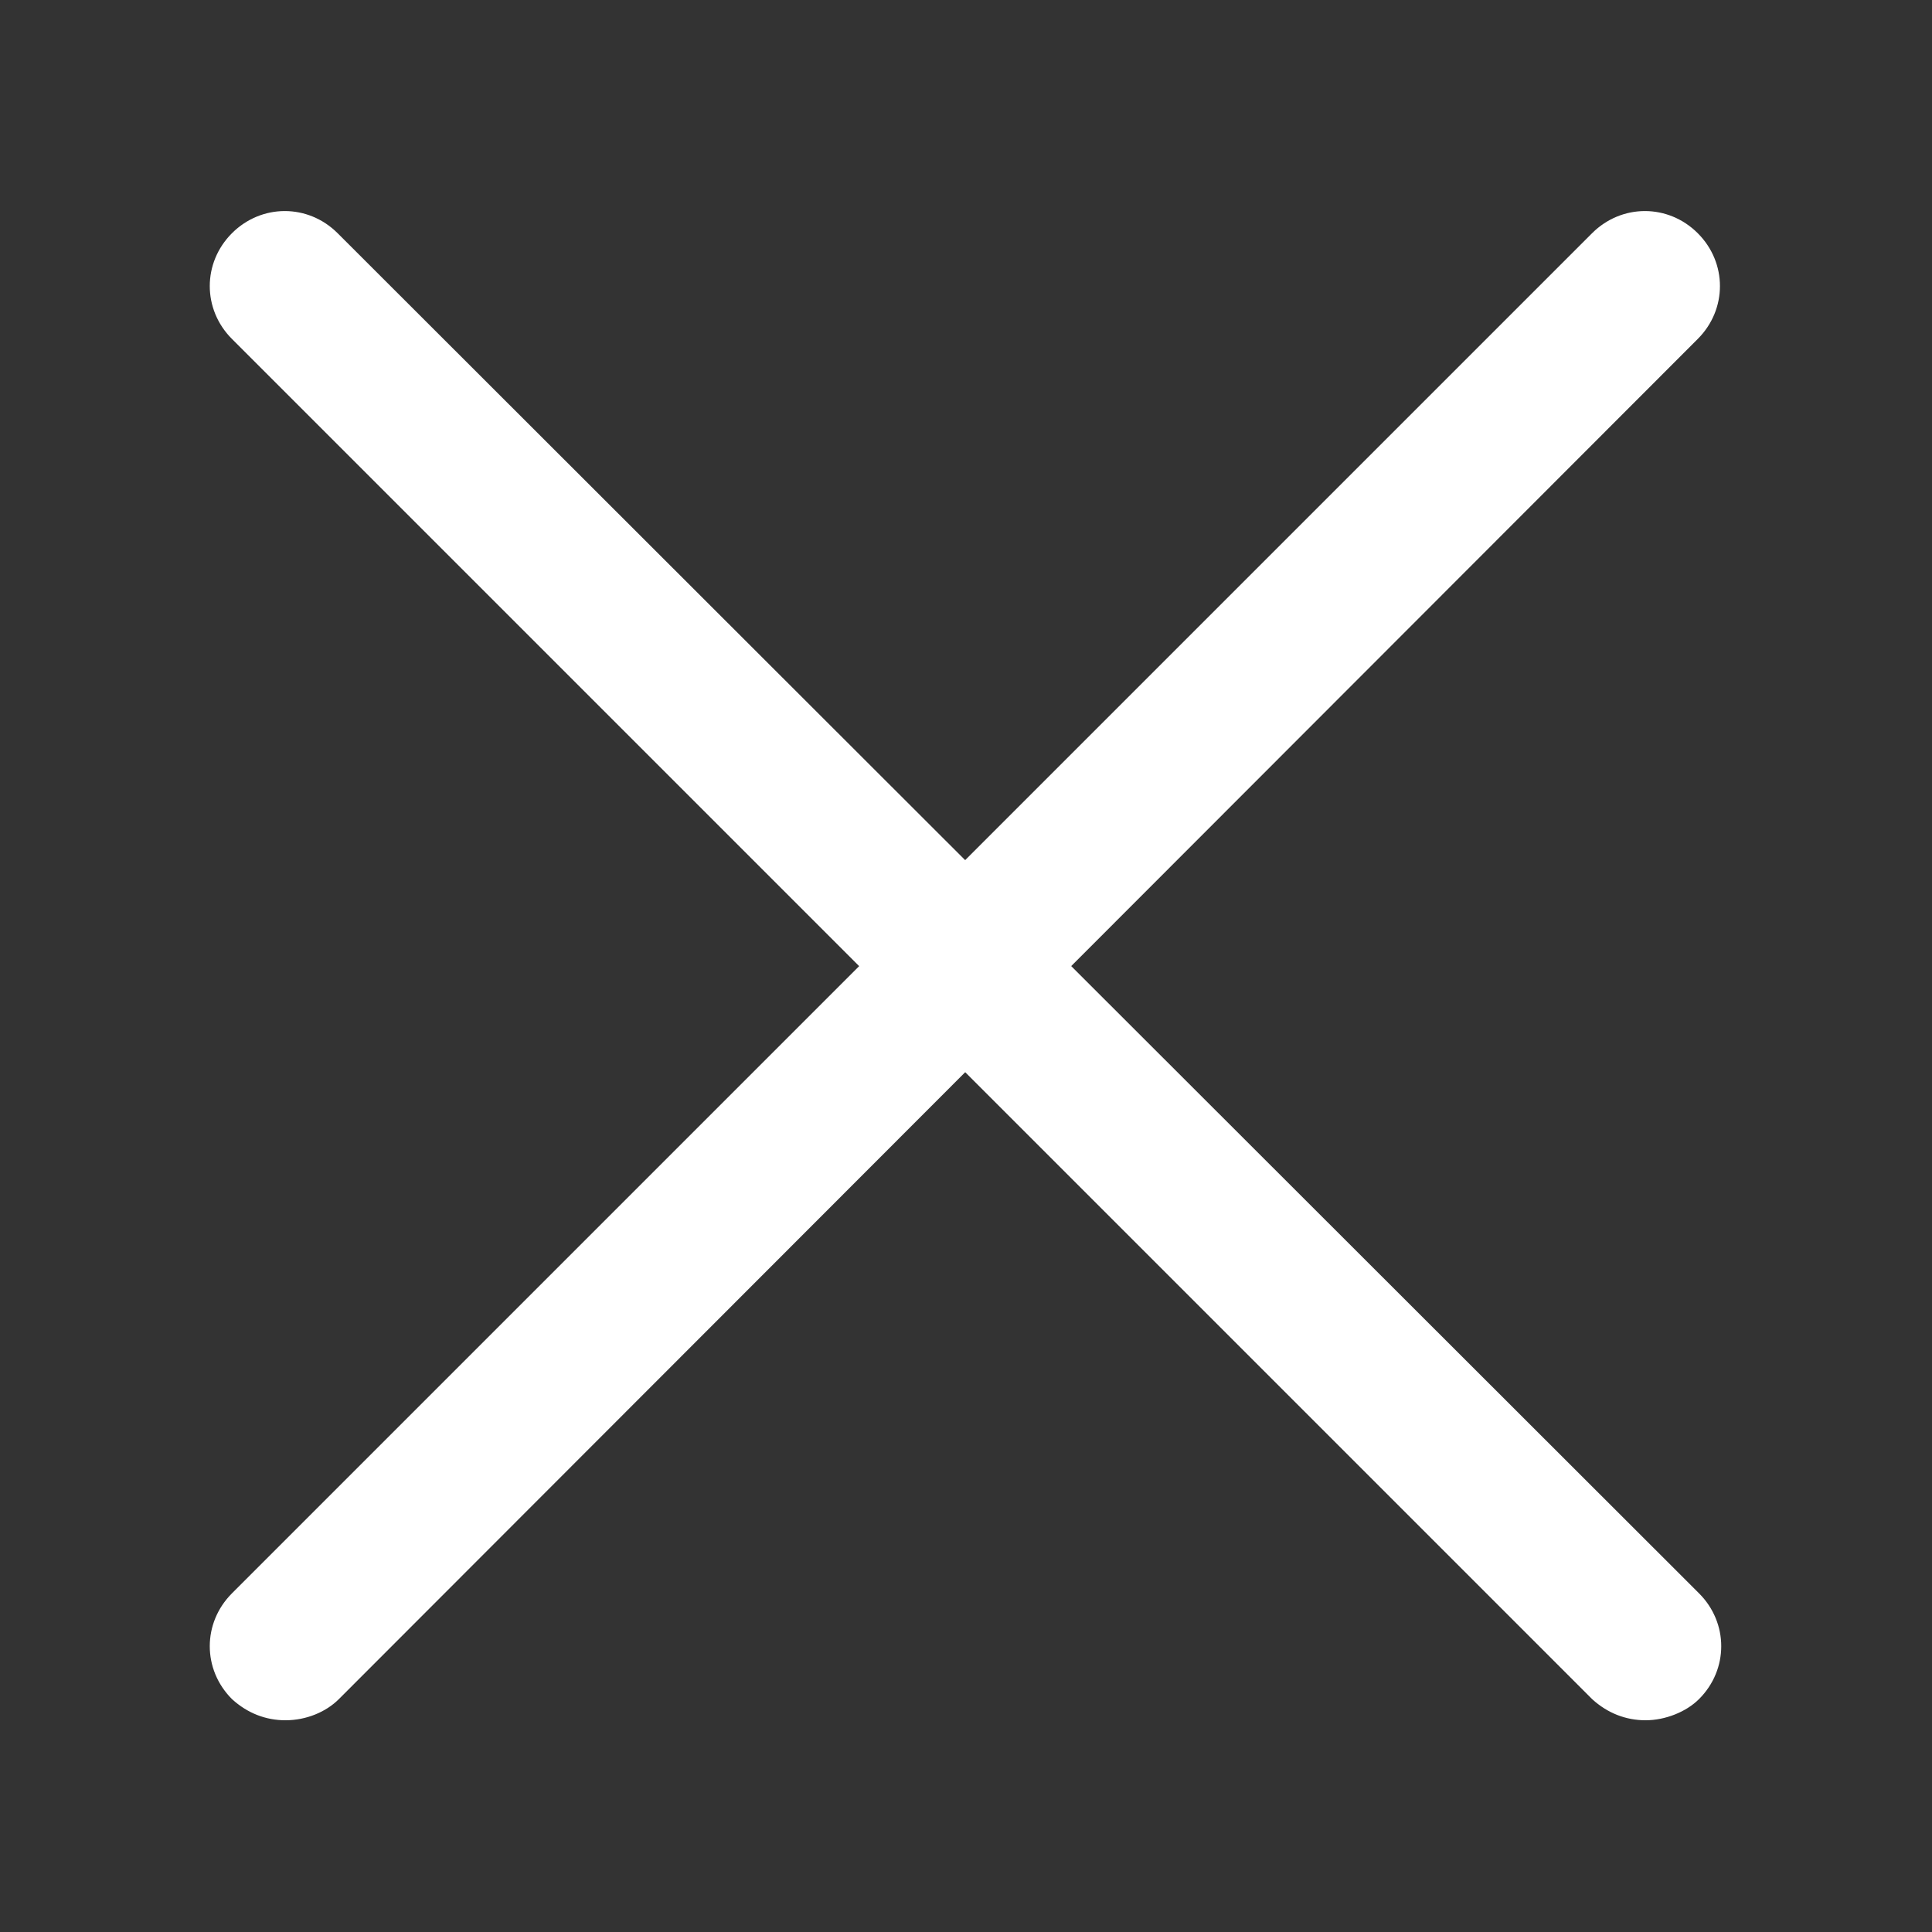
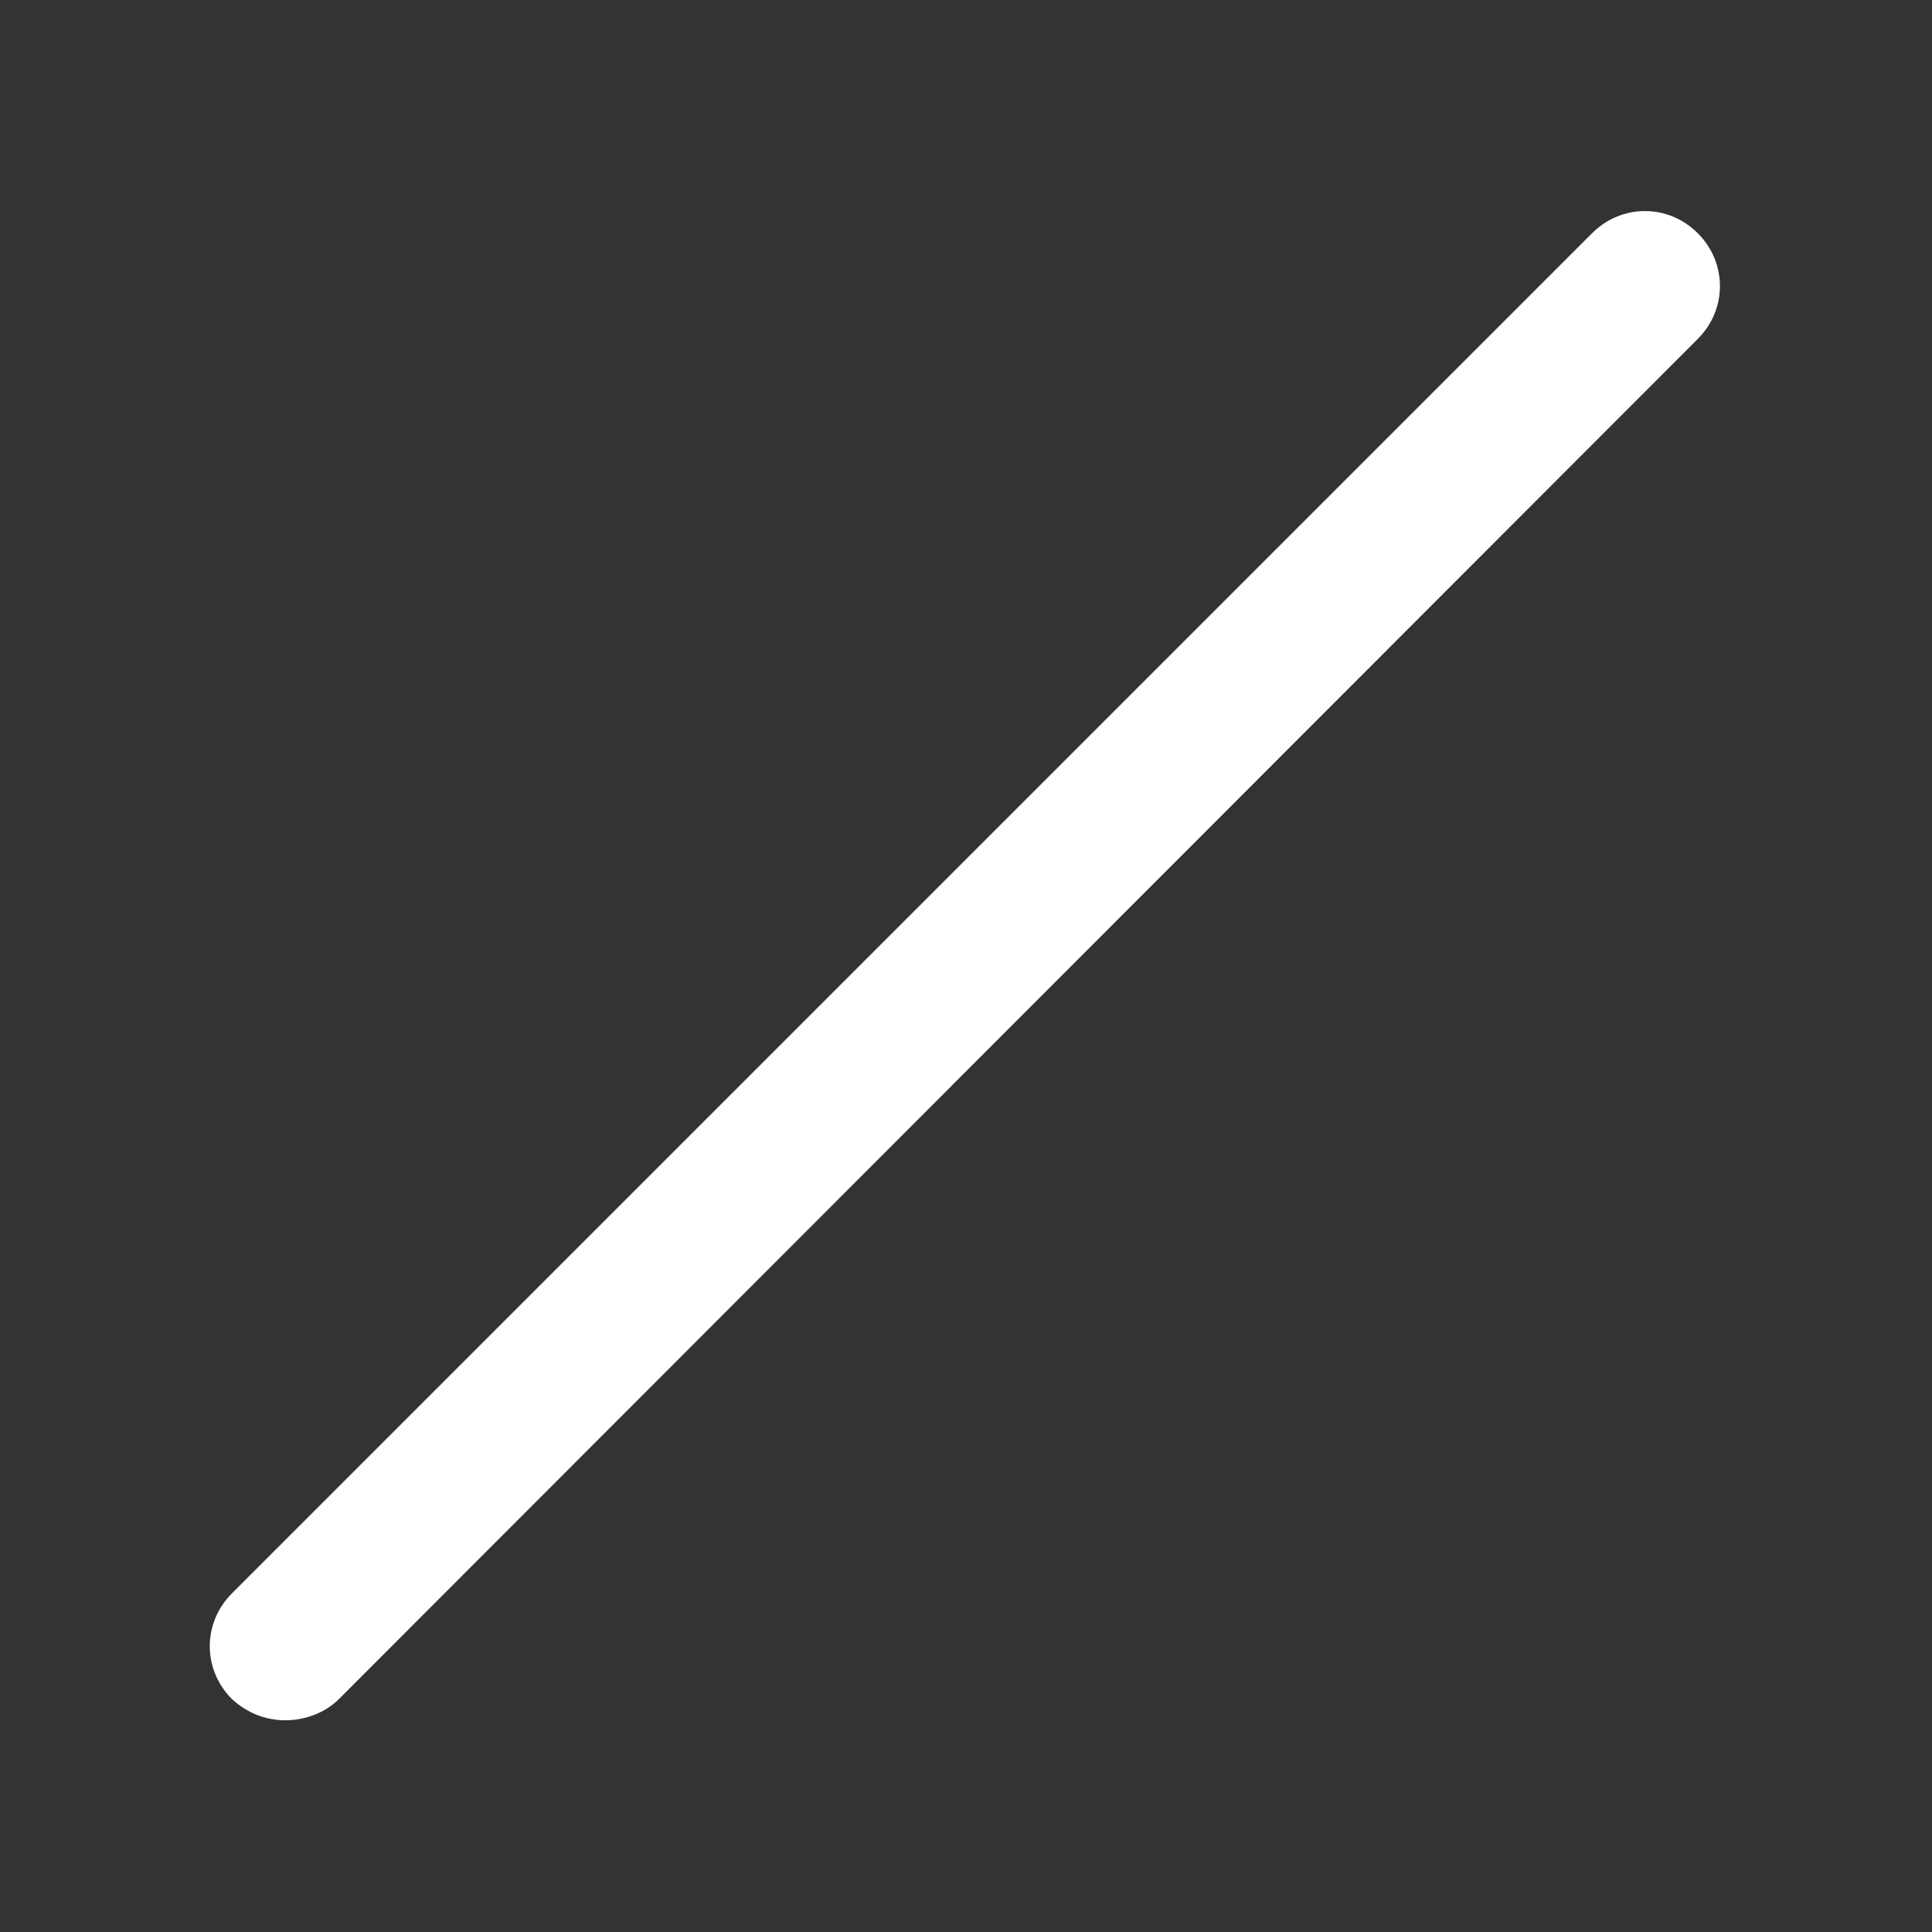
<svg xmlns="http://www.w3.org/2000/svg" version="1.1" id="Layer_1" x="0px" y="0px" viewBox="0 0 150 150" style="enable-background:new 0 0 150 150;" xml:space="preserve">
  <rect x="0" y="0" width="150" height="150" fill="#333333" stroke="none" />
  <style type="text/css">
	.st0{fill:#FFFFFF;stroke:#FFFFFF;stroke-miterlimit:10;}
</style>
  <g id="Group_2825" transform="translate(2537.561 102.561)">
    <g id="Path_10503">
-       <path class="st0" d="M-2409.8,30.5c-1.4,0-2.7-0.5-3.8-1.5l-105.6-105.6c-2.1-2.1-2.1-5.4,0-7.5c2.1-2.1,5.4-2.1,7.5,0L-2406,21.5    c2.1,2.1,2.1,5.4,0,7.5C-2406.9,29.9-2408.4,30.5-2409.8,30.5z" />
-     </g>
+       </g>
    <g id="Path_10504">
      <path class="st0" d="M-2515.4,30.5c-1.4,0-2.7-0.5-3.8-1.5c-2.1-2.1-2.1-5.4,0-7.5l105.6-105.6c2.1-2.1,5.4-2.1,7.5,0    s2.1,5.4,0,7.5L-2511.6,29C-2512.5,29.9-2513.9,30.5-2515.4,30.5z" />
    </g>
  </g>
</svg>